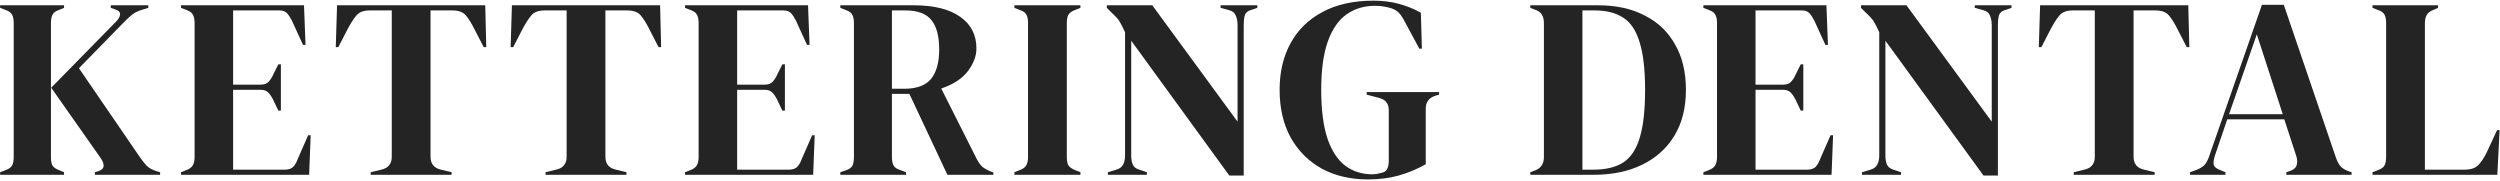
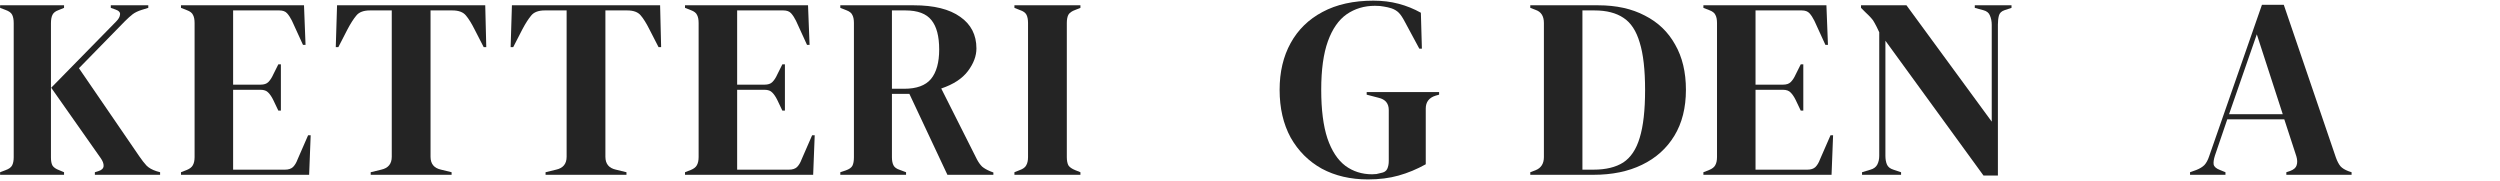
<svg xmlns="http://www.w3.org/2000/svg" width="1230" height="89" viewBox="0 0 1230 89" fill="none">
-   <path d="M1167.27 86V84.737L1169.93 83.726C1171.7 83.052 1172.79 82.251 1173.21 81.325C1173.72 80.314 1173.97 78.966 1173.97 77.281V11.321C1173.97 9.637 1173.72 8.289 1173.21 7.278C1172.71 6.267 1171.61 5.467 1169.93 4.877L1167.27 3.866V2.603H1199.49V3.866L1197.22 4.877C1195.62 5.467 1194.52 6.309 1193.94 7.404C1193.35 8.415 1193.05 9.763 1193.05 11.448V83.473H1212.51C1215.63 83.473 1217.9 82.715 1219.33 81.198C1220.85 79.682 1222.28 77.492 1223.63 74.628L1228.56 64.013H1229.82L1228.68 86H1167.27Z" fill="#242424" />
  <path d="M1077.5 86V84.736L1080.66 83.599C1082.34 82.925 1083.65 82.125 1084.57 81.198C1085.5 80.187 1086.26 78.797 1086.85 77.028L1112.88 2.35H1123.62L1149.27 77.534C1149.94 79.387 1150.7 80.819 1151.54 81.83C1152.39 82.757 1153.69 83.557 1155.46 84.231L1156.98 84.736V86H1124.88V84.736L1126.78 84.105C1128.55 83.431 1129.6 82.504 1129.94 81.325C1130.36 80.061 1130.31 78.587 1129.81 76.902L1123.87 58.706H1095.82L1089.75 76.523C1089.16 78.376 1088.95 79.85 1089.12 80.945C1089.37 82.041 1090.39 82.925 1092.15 83.599L1094.93 84.736V86H1077.5ZM1096.7 56.179H1123.11L1110.35 16.881L1096.7 56.179Z" fill="#242424" />
-   <path d="M1020.28 86V84.737L1025.46 83.473C1028.92 82.715 1030.64 80.609 1030.64 77.155V5.13H1019.9C1016.79 5.13 1014.55 5.972 1013.21 7.657C1011.86 9.258 1010.43 11.49 1008.91 14.354L1004.36 23.199H1003.1L1003.73 2.603H1076.64L1077.15 23.199H1075.88L1071.33 14.354C1069.9 11.49 1068.51 9.258 1067.16 7.657C1065.81 5.972 1063.58 5.13 1060.47 5.13H1049.72V77.155C1049.72 80.609 1051.45 82.715 1054.91 83.473L1060.09 84.737V86H1020.28Z" fill="#242424" />
  <path d="M916.122 86V84.737L920.292 83.473C921.808 83.052 922.903 82.251 923.577 81.072C924.251 79.808 924.588 78.334 924.588 76.65V15.87C923.661 13.849 922.903 12.332 922.313 11.321C921.808 10.31 921.218 9.468 920.544 8.794C919.871 8.036 918.944 7.109 917.765 6.014L915.616 3.866V2.603H937.982L979.934 59.844V12.206C979.934 10.521 979.639 9.005 979.049 7.657C978.544 6.309 977.449 5.425 975.764 5.003L971.594 3.866V2.603H989.663V3.866L986.252 5.003C984.735 5.509 983.809 6.393 983.472 7.657C983.135 8.921 982.966 10.395 982.966 12.079V86.379H975.89L927.621 20.04V76.65C927.621 78.334 927.873 79.766 928.379 80.946C928.884 82.125 929.937 82.968 931.538 83.473L935.329 84.737V86H916.122Z" fill="#242424" />
  <path d="M838.071 86V84.737L840.977 83.599C842.409 83.01 843.378 82.251 843.883 81.325C844.473 80.314 844.768 78.966 844.768 77.281V11.321C844.768 9.637 844.515 8.331 844.01 7.404C843.589 6.393 842.578 5.593 840.977 5.003L838.071 3.866V2.603H898.597L899.355 22.062H898.092L892.658 10.184C891.9 8.668 891.1 7.446 890.258 6.52C889.415 5.593 888.151 5.13 886.467 5.13H863.722V41.648H877.242C878.927 41.648 880.191 41.227 881.033 40.384C881.96 39.458 882.76 38.236 883.434 36.72L885.961 31.665H887.225V54.41H885.961L883.434 49.103C882.676 47.587 881.876 46.407 881.033 45.565C880.191 44.638 878.927 44.175 877.242 44.175H863.722V83.473H889.247C890.931 83.473 892.237 83.052 893.164 82.209C894.09 81.283 894.849 80.019 895.438 78.418L900.619 66.541H901.883L901.124 86H838.071Z" fill="#242424" />
  <path d="M752.901 86V84.737L755.555 83.726C758.25 82.63 759.598 80.482 759.598 77.281V11.321C759.598 7.952 758.25 5.804 755.555 4.877L752.901 3.866V2.603H786.26C795.19 2.603 802.856 4.287 809.258 7.657C815.744 10.942 820.714 15.702 824.168 21.936C827.706 28.085 829.475 35.498 829.475 44.175C829.475 53.02 827.58 60.56 823.789 66.793C819.998 73.027 814.691 77.787 807.868 81.072C801.129 84.358 793.168 86 783.986 86H752.901ZM778.552 83.473H783.986C790.051 83.473 794.937 82.294 798.644 79.935C802.35 77.492 805.046 73.448 806.731 67.804C808.5 62.076 809.384 54.242 809.384 44.301C809.384 34.361 808.5 26.569 806.731 20.925C805.046 15.196 802.392 11.153 798.77 8.794C795.148 6.351 790.388 5.13 784.491 5.13H778.552V83.473Z" fill="#242424" />
  <path d="M673.039 88.275C664.446 88.275 656.865 86.506 650.294 82.968C643.807 79.345 638.711 74.249 635.004 67.678C631.382 61.023 629.571 53.189 629.571 44.175C629.571 35.414 631.382 27.748 635.004 21.177C638.627 14.607 643.85 9.51 650.673 5.888C657.581 2.181 665.92 0.328 675.692 0.328C680.157 0.328 684.285 0.834 688.076 1.844C691.951 2.855 695.615 4.33 699.069 6.267L699.574 23.957H698.311L691.235 10.816C690.139 8.71 689.129 7.194 688.202 6.267C687.275 5.34 686.096 4.624 684.664 4.119C683.316 3.698 682.052 3.403 680.873 3.234C679.778 2.982 678.304 2.855 676.45 2.855C671.228 2.855 666.594 4.245 662.551 7.025C658.592 9.805 655.517 14.228 653.327 20.293C651.136 26.358 650.041 34.319 650.041 44.175C650.041 53.947 651.052 61.908 653.074 68.057C655.18 74.207 658.128 78.713 661.919 81.578C665.71 84.358 670.09 85.748 675.06 85.748C675.819 85.748 676.535 85.705 677.209 85.621C677.967 85.453 678.683 85.284 679.357 85.116C680.957 84.863 682.01 84.189 682.516 83.094C683.021 81.999 683.274 80.693 683.274 79.177V54.157C683.274 50.872 681.589 48.85 678.219 48.092L672.407 46.576V45.312H708.04V46.576L706.271 47.081C703.07 48.092 701.47 50.198 701.47 53.399V80.819C697.089 83.262 692.625 85.116 688.076 86.379C683.611 87.643 678.599 88.275 673.039 88.275Z" fill="#242424" />
-   <path d="M545.063 86V84.737L549.233 83.473C550.749 83.052 551.844 82.251 552.518 81.072C553.192 79.808 553.529 78.334 553.529 76.65V15.87C552.602 13.849 551.844 12.332 551.254 11.321C550.749 10.31 550.159 9.468 549.485 8.794C548.811 8.036 547.885 7.109 546.705 6.014L544.557 3.866V2.603H566.923L608.875 59.844V12.206C608.875 10.521 608.58 9.005 607.99 7.657C607.485 6.309 606.389 5.425 604.705 5.003L600.535 3.866V2.603H618.604V3.866L615.193 5.003C613.676 5.509 612.75 6.393 612.413 7.657C612.076 8.921 611.907 10.395 611.907 12.079V86.379H604.831L556.562 20.04V76.65C556.562 78.334 556.814 79.766 557.32 80.946C557.825 82.125 558.878 82.968 560.479 83.473L564.269 84.737V86H545.063Z" fill="#242424" />
  <path d="M499.095 86V84.737L501.622 83.726C503.307 83.136 504.402 82.336 504.908 81.325C505.498 80.314 505.792 78.966 505.792 77.281V11.321C505.792 9.637 505.54 8.289 505.034 7.278C504.529 6.267 503.392 5.467 501.622 4.877L499.095 3.866V2.603H531.57V3.866L529.043 4.877C527.358 5.467 526.221 6.267 525.631 7.278C525.125 8.289 524.873 9.637 524.873 11.321V77.281C524.873 78.966 525.125 80.314 525.631 81.325C526.221 82.251 527.358 83.052 529.043 83.726L531.57 84.737V86H499.095Z" fill="#242424" />
  <path d="M413.432 86V84.737L416.086 83.852C417.77 83.262 418.866 82.504 419.371 81.578C419.877 80.567 420.129 79.177 420.129 77.408V11.321C420.129 9.637 419.877 8.331 419.371 7.404C418.95 6.393 417.939 5.593 416.338 5.003L413.432 3.866V2.603H449.571C459.511 2.603 467.135 4.498 472.442 8.289C477.749 11.995 480.403 17.176 480.403 23.831C480.403 27.538 479.013 31.244 476.233 34.951C473.453 38.657 469.073 41.521 463.092 43.543L480.656 78.418C481.414 79.851 482.256 81.03 483.183 81.957C484.194 82.799 485.499 83.557 487.1 84.231L488.743 84.863V86H466.124L447.423 46.197H438.831V77.408C438.831 79.008 439.083 80.314 439.589 81.325C440.094 82.336 441.147 83.094 442.748 83.599L445.78 84.737V86H413.432ZM438.831 43.669H444.896C450.961 43.669 455.342 42.069 458.037 38.868C460.733 35.583 462.081 30.739 462.081 24.337C462.081 17.85 460.817 13.048 458.29 9.931C455.763 6.73 451.509 5.13 445.528 5.13H438.831V43.669Z" fill="#242424" />
  <path d="M337.024 86V84.737L339.93 83.599C341.362 83.01 342.331 82.251 342.836 81.325C343.426 80.314 343.721 78.966 343.721 77.281V11.321C343.721 9.637 343.468 8.331 342.963 7.404C342.542 6.393 341.531 5.593 339.93 5.003L337.024 3.866V2.603H397.55L398.308 22.062H397.045L391.611 10.184C390.853 8.668 390.053 7.446 389.211 6.52C388.368 5.593 387.105 5.13 385.42 5.13H362.675V41.648H376.195C377.88 41.648 379.144 41.227 379.986 40.384C380.913 39.458 381.713 38.236 382.387 36.72L384.914 31.665H386.178V54.41H384.914L382.387 49.103C381.629 47.587 380.829 46.407 379.986 45.565C379.144 44.638 377.88 44.175 376.195 44.175H362.675V83.473H388.2C389.884 83.473 391.19 83.052 392.117 82.209C393.043 81.283 393.802 80.019 394.391 78.418L399.572 66.541H400.836L400.077 86H337.024Z" fill="#242424" />
  <path d="M268.416 86V84.737L273.597 83.473C277.051 82.715 278.778 80.609 278.778 77.155V5.13H268.037C264.92 5.13 262.688 5.972 261.34 7.657C259.992 9.258 258.56 11.49 257.044 14.354L252.495 23.199H251.231L251.863 2.603H324.773L325.278 23.199H324.015L319.466 14.354C318.034 11.49 316.644 9.258 315.296 7.657C313.948 5.972 311.716 5.13 308.599 5.13H297.858V77.155C297.858 80.609 299.585 82.715 303.039 83.473L308.22 84.737V86H268.416Z" fill="#242424" />
  <path d="M182.383 86V84.737L187.564 83.473C191.017 82.715 192.744 80.609 192.744 77.155V5.13H182.004C178.887 5.13 176.655 5.972 175.307 7.657C173.959 9.258 172.527 11.49 171.01 14.354L166.462 23.199H165.198L165.83 2.603H238.739L239.245 23.199H237.981L233.432 14.354C232 11.49 230.61 9.258 229.262 7.657C227.915 5.972 225.682 5.13 222.565 5.13H211.825V77.155C211.825 80.609 213.552 82.715 217.006 83.473L222.186 84.737V86H182.383Z" fill="#242424" />
  <path d="M89.042 86V84.737L91.949 83.599C93.381 83.01 94.35 82.251 94.855 81.325C95.445 80.314 95.739 78.966 95.739 77.281V11.321C95.739 9.637 95.487 8.331 94.981 7.404C94.56 6.393 93.549 5.593 91.949 5.003L89.042 3.866V2.603H149.569L150.327 22.062H149.063L143.63 10.184C142.872 8.668 142.071 7.446 141.229 6.52C140.387 5.593 139.123 5.13 137.438 5.13H114.693V41.648H128.214C129.899 41.648 131.162 41.227 132.005 40.384C132.931 39.458 133.732 38.236 134.406 36.72L136.933 31.665H138.196V54.41H136.933L134.406 49.103C133.647 47.587 132.847 46.407 132.005 45.565C131.162 44.638 129.899 44.175 128.214 44.175H114.693V83.473H140.218C141.903 83.473 143.209 83.052 144.135 82.209C145.062 81.283 145.82 80.019 146.41 78.418L151.591 66.541H152.854L152.096 86H89.042Z" fill="#242424" />
  <path d="M0.047 86V84.737L2.701 83.726C4.386 83.136 5.481 82.336 5.986 81.325C6.492 80.314 6.744 79.008 6.744 77.408V11.321C6.744 9.637 6.492 8.289 5.986 7.278C5.481 6.267 4.386 5.467 2.701 4.877L0.047 3.866V2.603H31.511V3.866L28.731 5.003C27.299 5.509 26.33 6.267 25.825 7.278C25.319 8.289 25.067 9.679 25.067 11.448V77.534C25.067 79.219 25.319 80.525 25.825 81.451C26.415 82.378 27.51 83.136 29.11 83.726L31.511 84.737V86H0.047ZM46.674 86V84.737L48.317 84.231C50.002 83.726 50.886 82.883 50.971 81.704C51.055 80.525 50.549 79.177 49.454 77.66L25.193 43.164L57.162 10.563C58.342 9.384 58.973 8.247 59.057 7.152C59.226 6.056 58.426 5.214 56.657 4.624L54.508 3.866V2.603H72.957V3.866L69.672 4.877C67.819 5.467 66.344 6.183 65.249 7.025C64.154 7.868 62.89 9.005 61.458 10.437L38.84 33.561L68.534 76.902C69.798 78.755 70.978 80.272 72.073 81.451C73.252 82.63 74.895 83.557 77.001 84.231L78.77 84.737V86H46.674Z" fill="#242424" />
</svg>